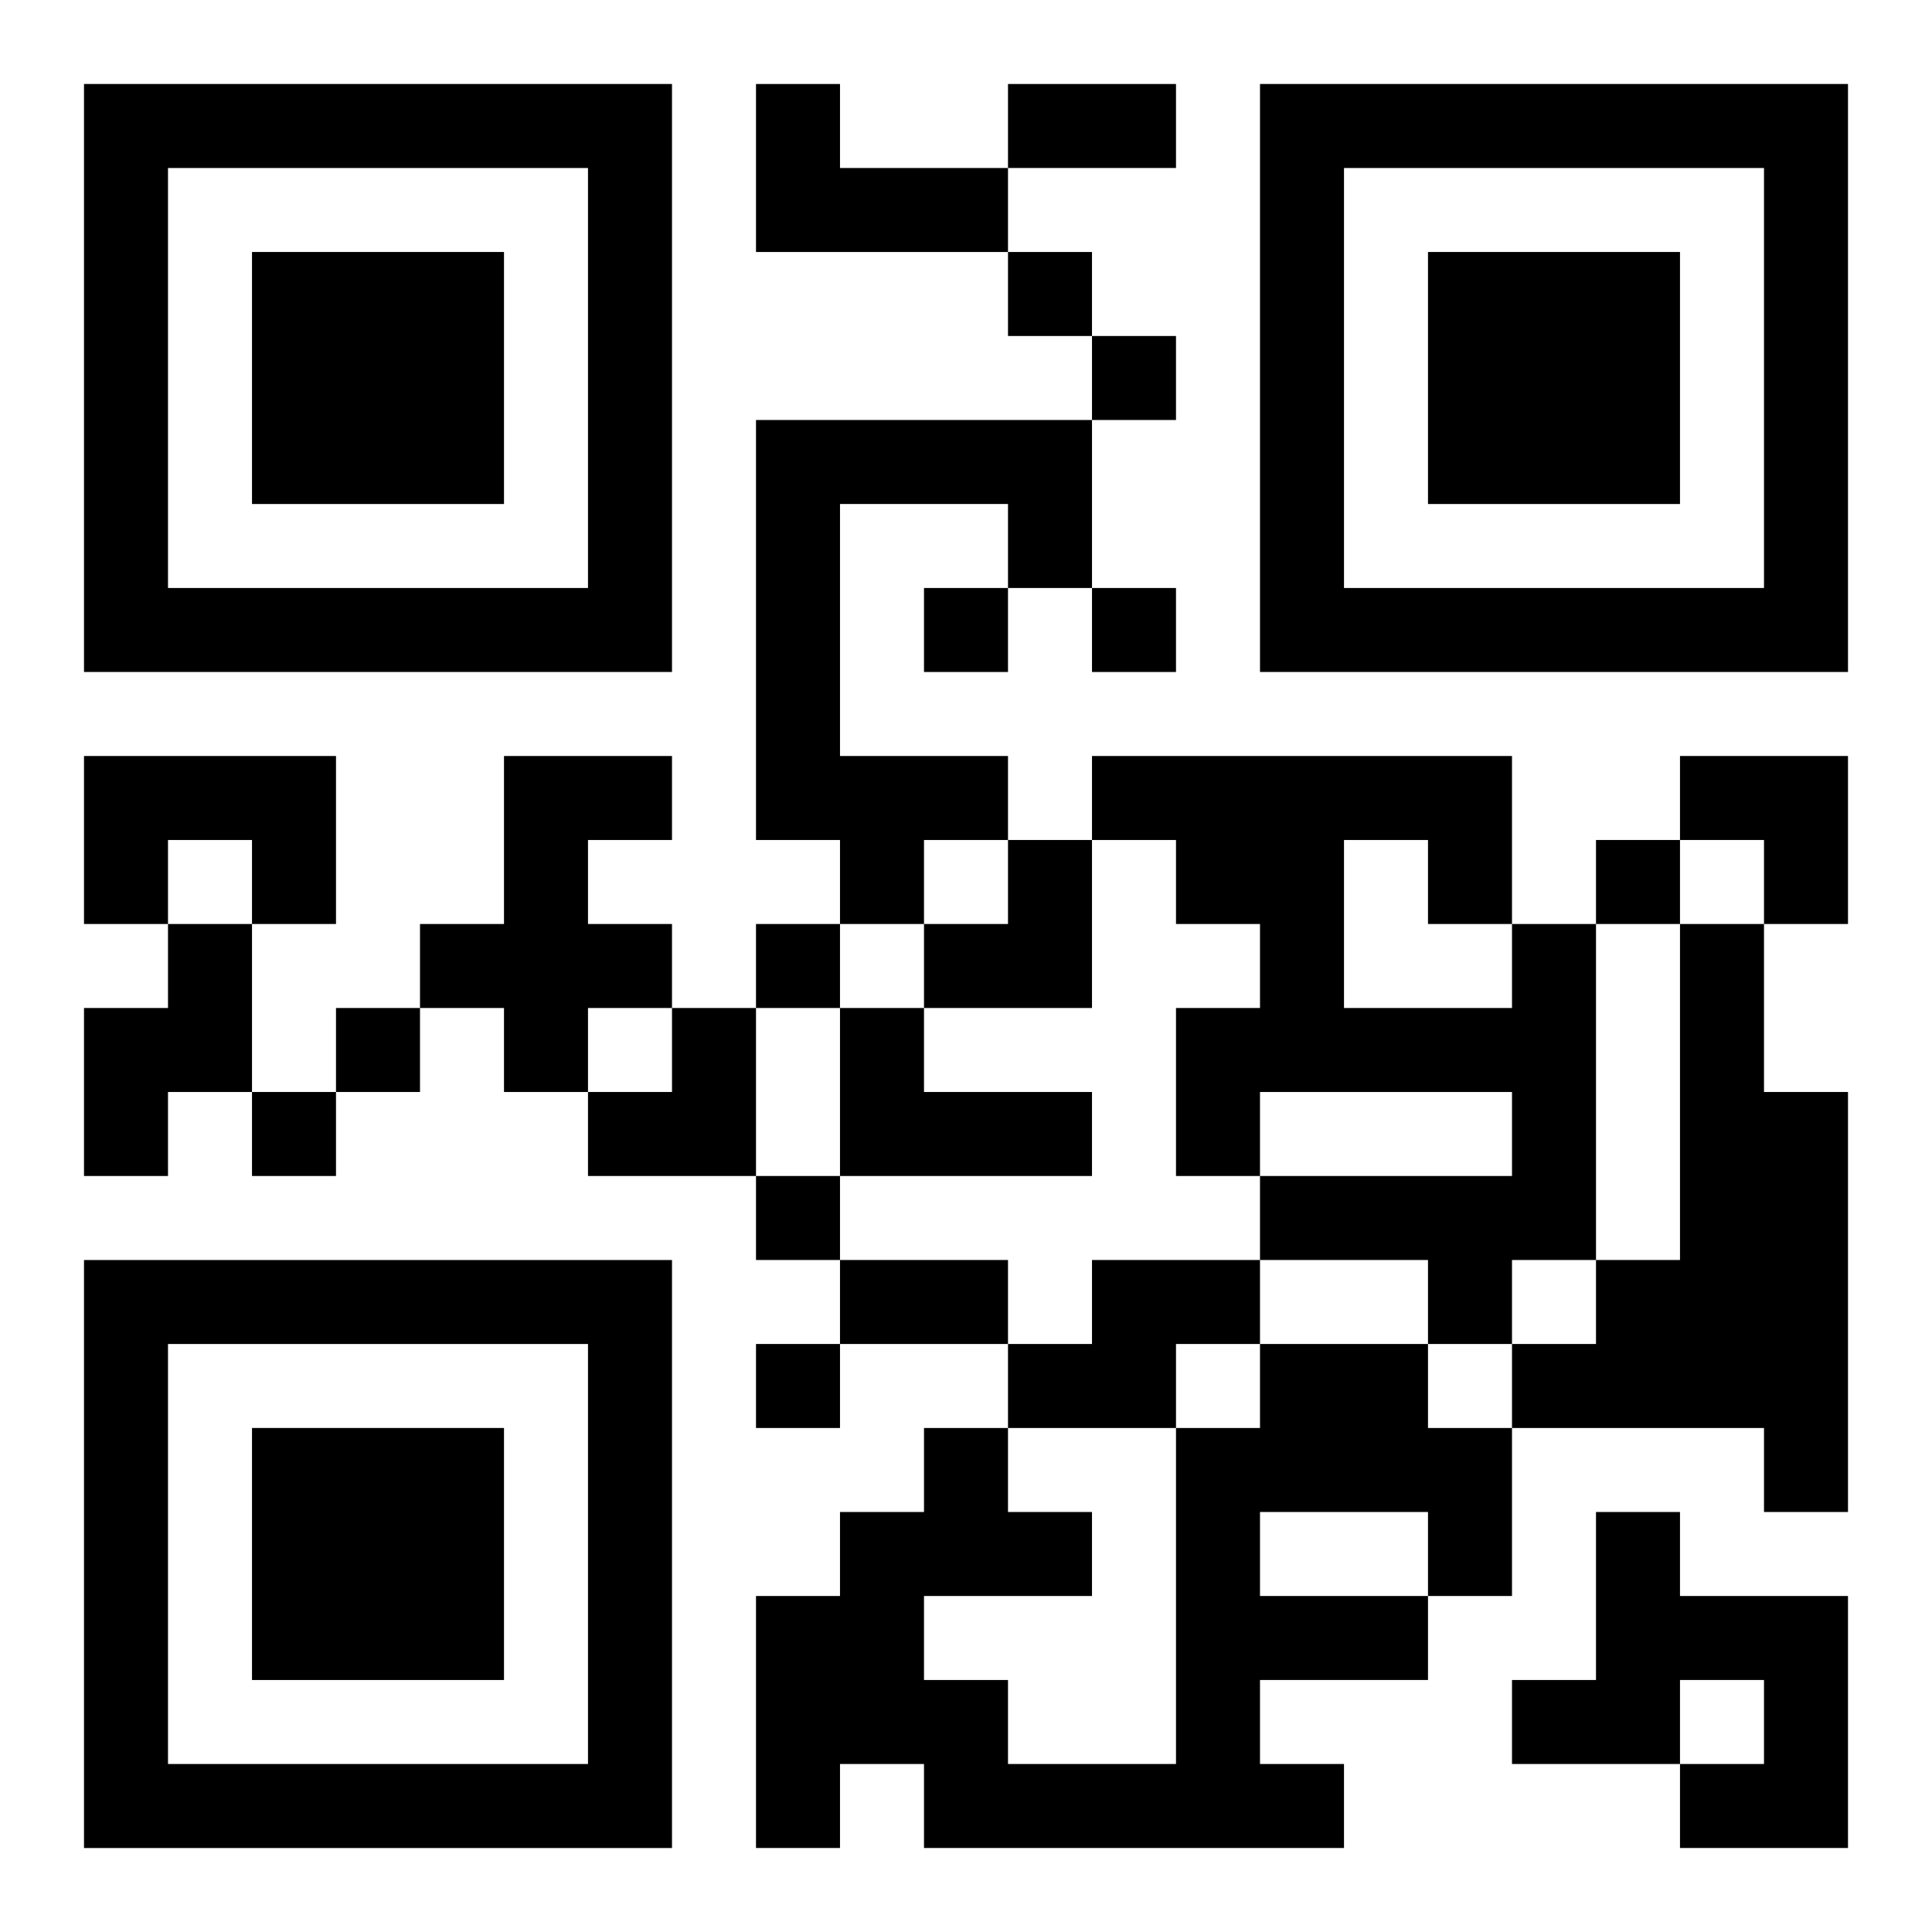
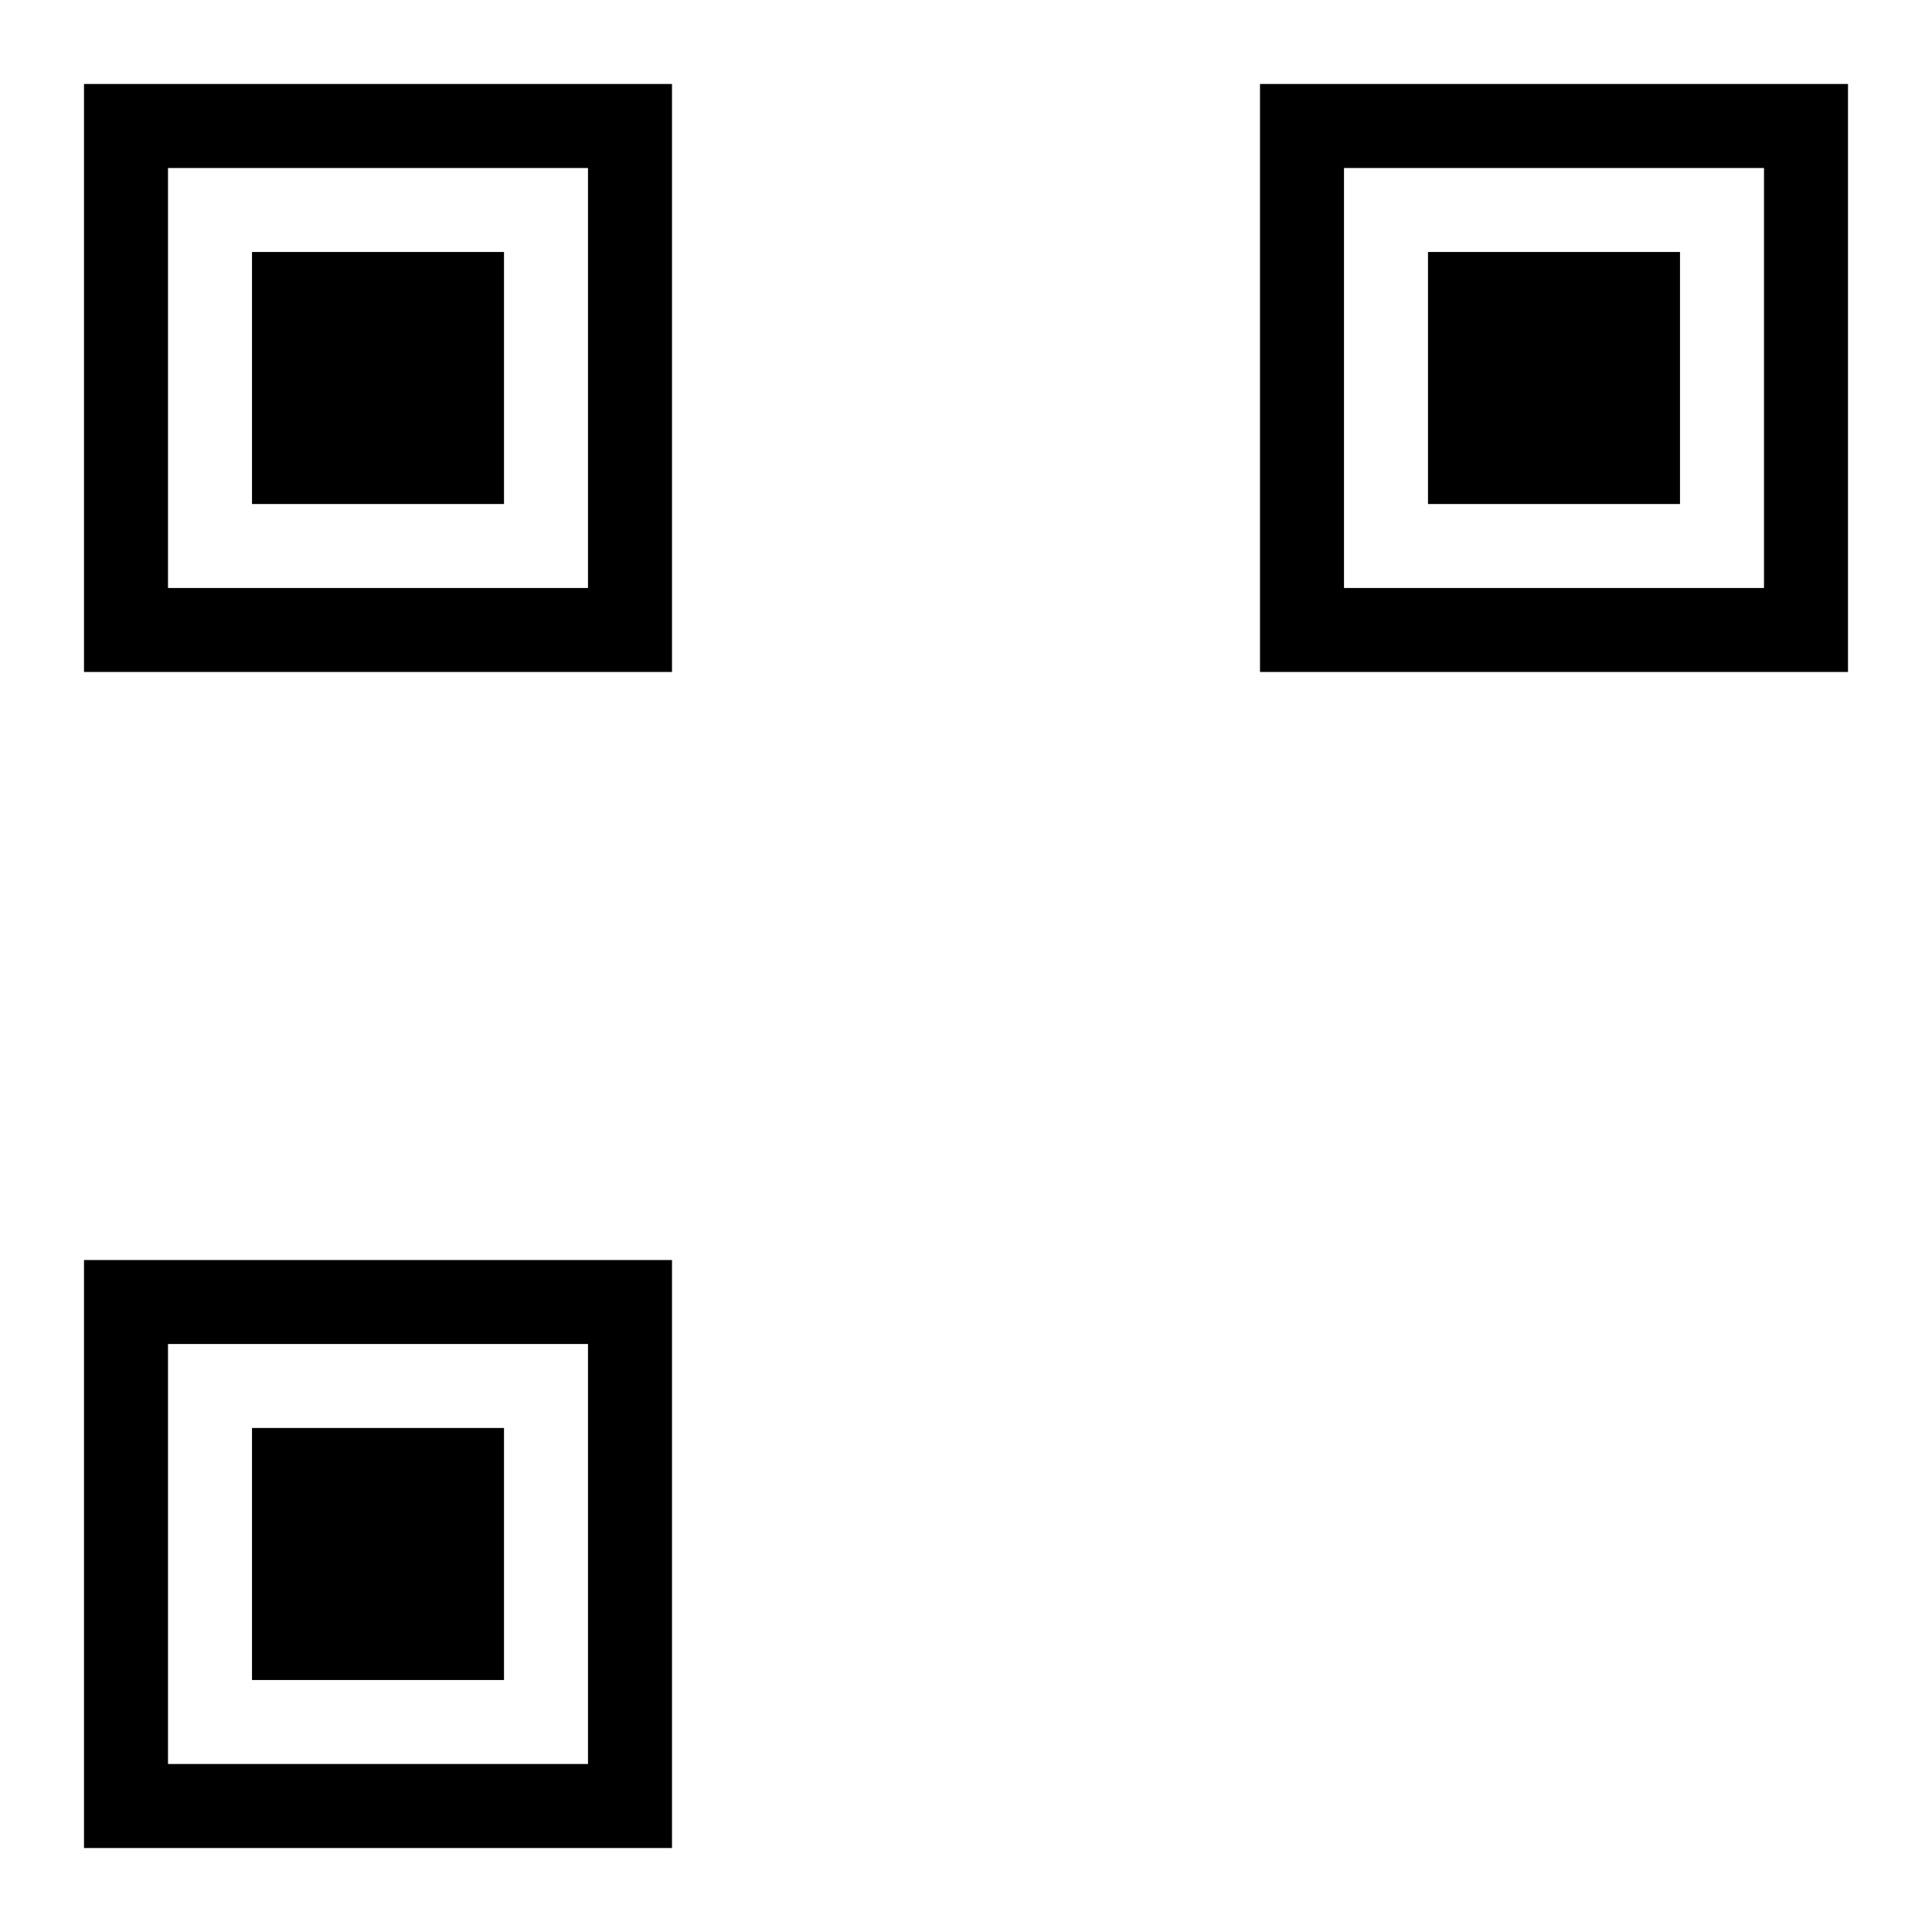
<svg xmlns="http://www.w3.org/2000/svg" xmlns:xlink="http://www.w3.org/1999/xlink" width="250" height="250" baseProfile="full" version="1.1" viewBox="-1 -1 23 23">
  <symbol id="a">
    <path d="m0 7v7h7v-7h-7zm1 1h5v5h-5v-5zm1 1v3h3v-3h-3z" />
  </symbol>
  <use y="-7" xlink:href="#a" />
  <use y="7" xlink:href="#a" />
  <use x="14" y="-7" xlink:href="#a" />
-   <path d="m8 0h1v1h2v1h-3v-2m0 4h4v2h-1v-1h-2v3h2v1h-1v1h-1v-1h-1v-5m-8 4h3v2h-1v-1h-1v1h-1v-2m5 0h2v1h-1v1h1v1h-1v1h-1v-1h-1v-1h1v-2m-4 2h1v2h-1v1h-1v-2h1v-1m16 0h1v4h-1v1h-1v-1h-2v-1h3v-1h-3v1h-1v-2h1v-1h-1v-1h-1v-1h5v2m-2-1v2h2v-1h-1v-1h-1m4 1h1v2h1v5h-1v-1h-3v-1h1v-1h1v-4m-10 1h1v1h2v1h-3v-2m3 3h2v1h-1v1h-2v-1h1v-1m2 1h2v1h1v2h-1v1h-2v1h1v1h-5v-1h-1v1h-1v-3h1v-1h1v-1h1v1h1v1h-2v1h1v1h2v-4h1v-1m0 2v1h2v-1h-2m4 0h1v1h2v3h-2v-1h1v-1h-1v1h-2v-1h1v-2m-7-15v1h1v-1h-1m1 1v1h1v-1h-1m-2 3v1h1v-1h-1m2 0v1h1v-1h-1m6 3v1h1v-1h-1m-10 1v1h1v-1h-1m-5 1v1h1v-1h-1m-1 1v1h1v-1h-1m6 1v1h1v-1h-1m0 2v1h1v-1h-1m3-15h2v1h-2v-1m-2 14h2v1h-2v-1m10-6h2v2h-1v-1h-1zm-9 1m1 0h1v2h-2v-1h1zm-5 2m1 0h1v2h-2v-1h1z" />
</svg>